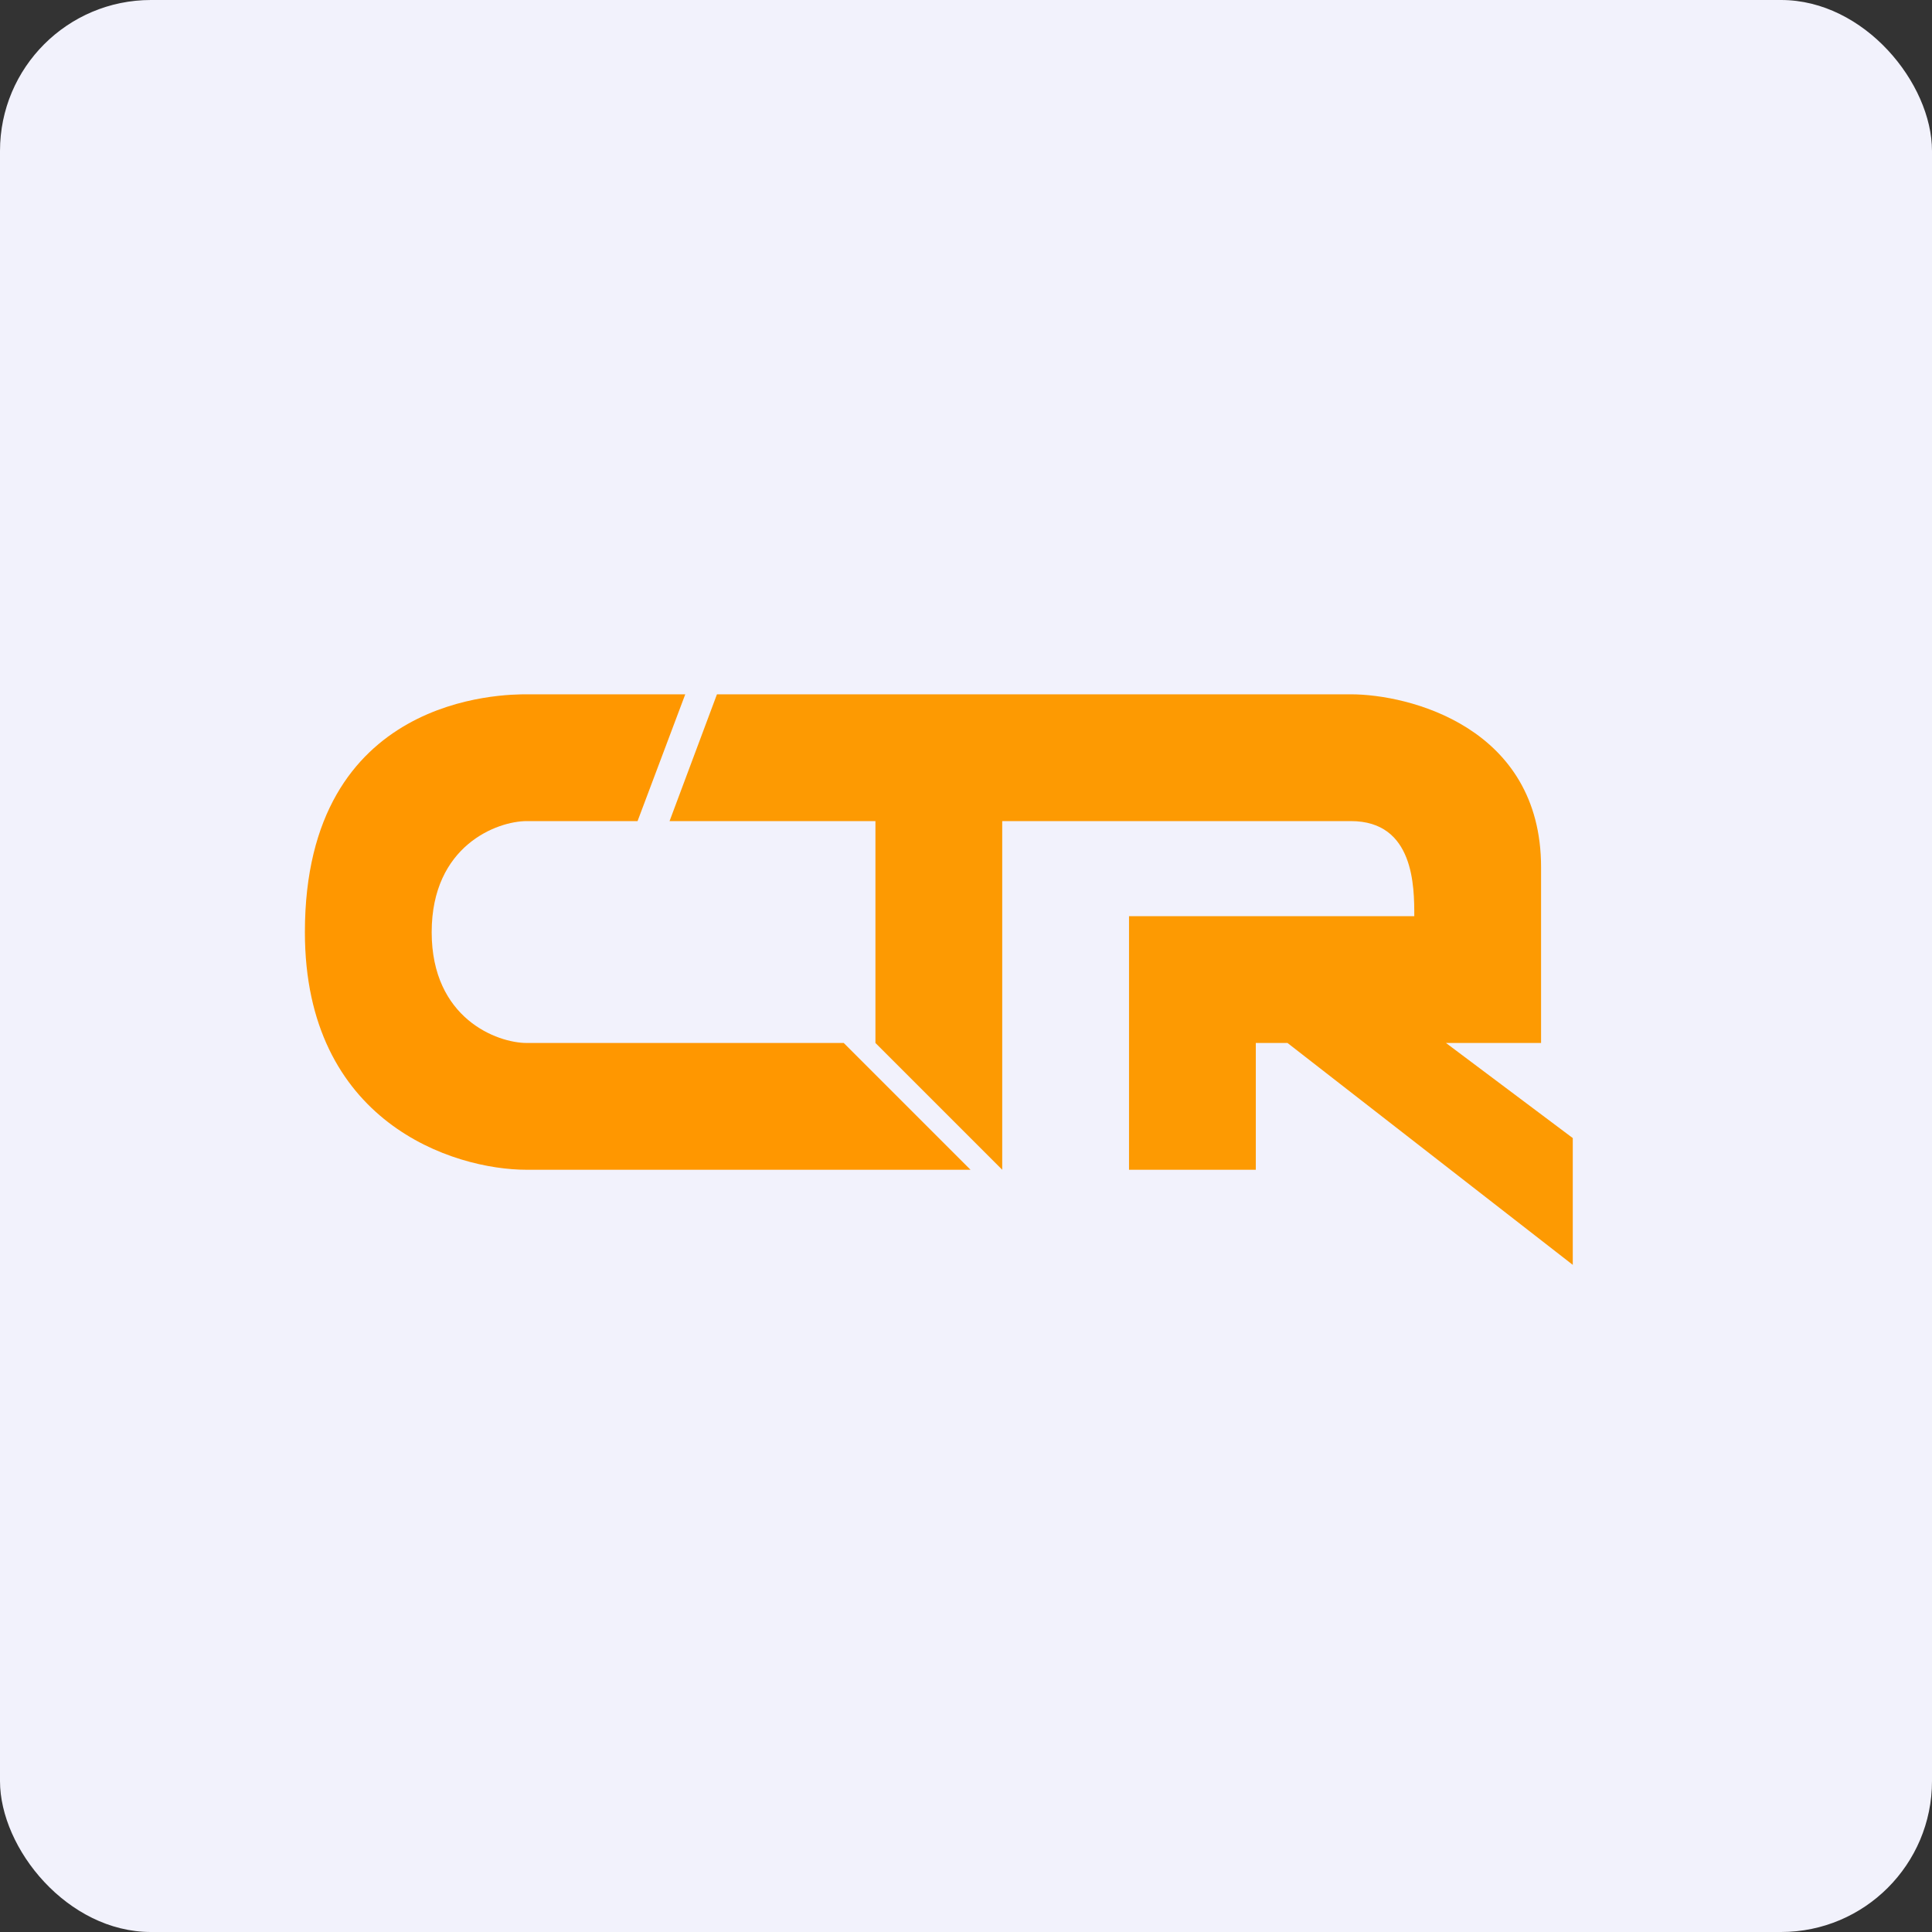
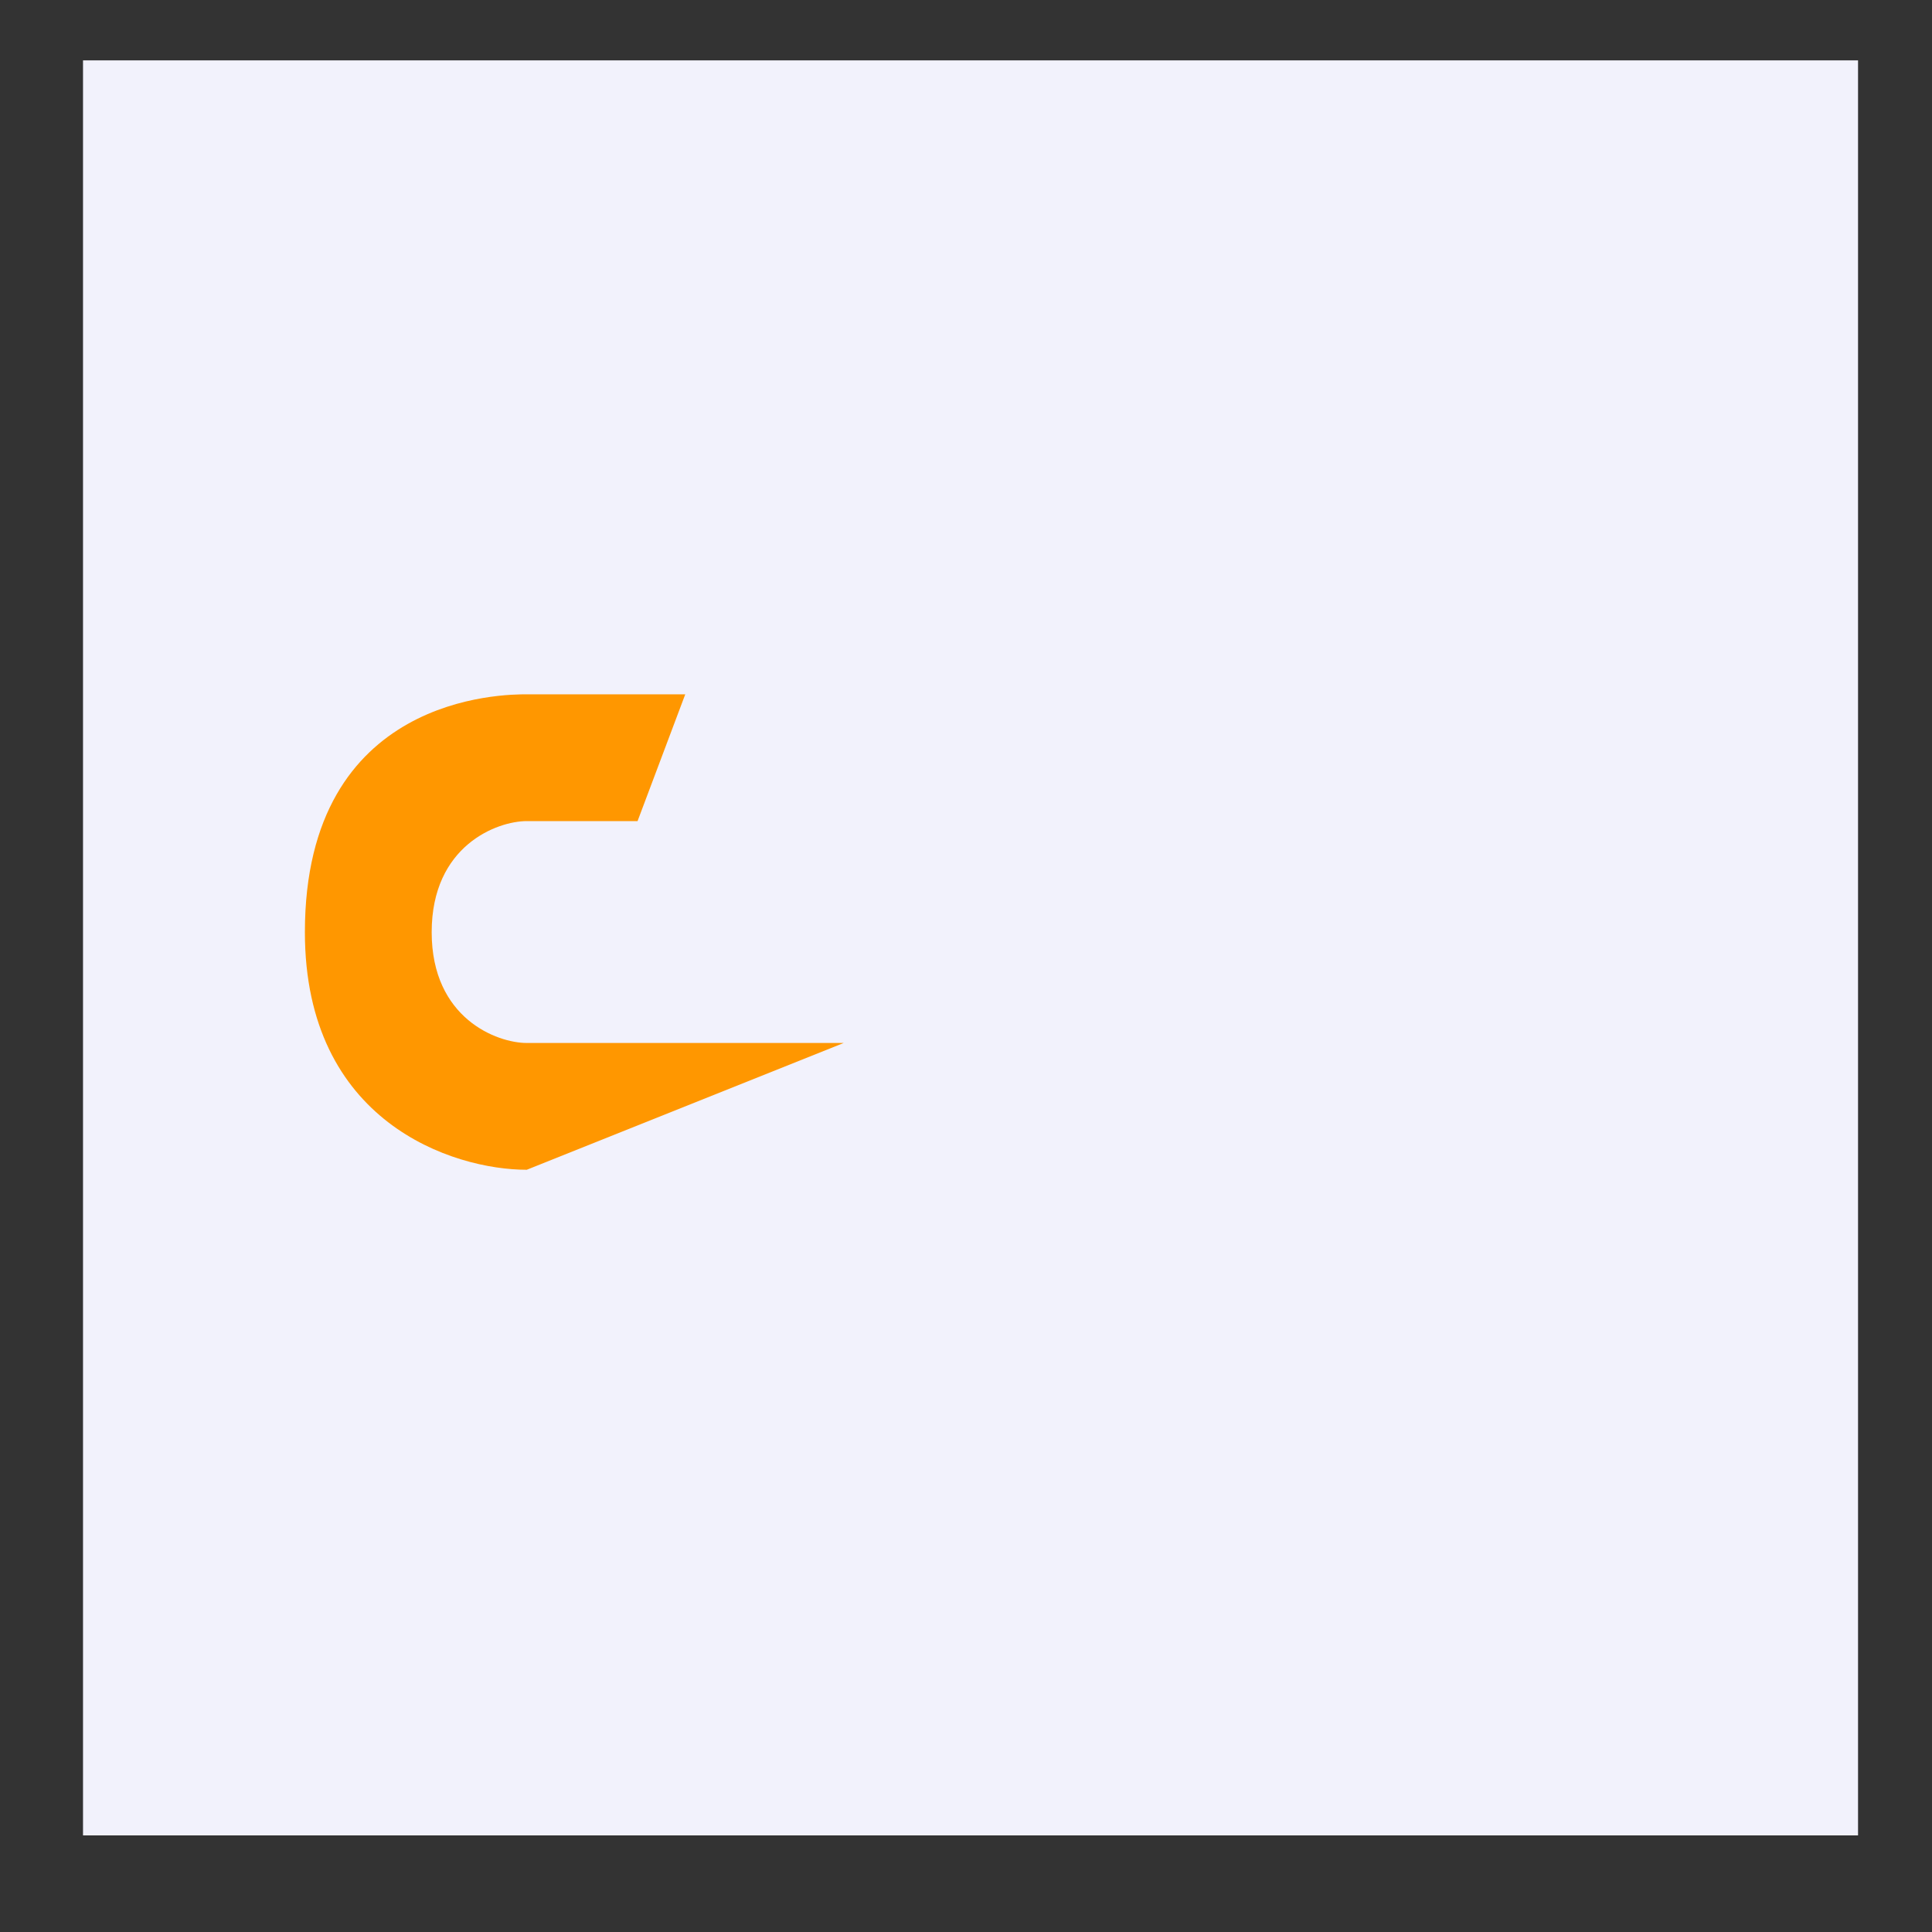
<svg xmlns="http://www.w3.org/2000/svg" width="64" height="64" viewBox="0 0 64 64">
  <rect x="0" y="0" width="64" height="64" fill="#333333" stroke="none" />
-   <rect x="0" y="0" width="64" height="64" rx="5" ry="5" fill="#f2f2fc" />
  <path fill="#f2f2fc" d="M 2.75,2 L 61.55,2 L 61.55,60.80 L 2.75,60.80 L 2.75,2" />
-   <path d="M 21.12,27.20 L 22.70,23 L 17.45,23 C 16.72,23 10.10,23 10.10,30.88 C 10.10,37.17 15,38.75 17.45,38.75 L 32.15,38.75 L 27.95,34.55 L 17.45,34.55 C 16.47,34.55 14.30,33.74 14.30,30.88 C 14.30,28.01 16.47,27.20 17.45,27.20 L 21.12,27.20" fill="#ff9700" />
-   <path d="M 23.75,23 L 22.18,27.20 L 29,27.20 L 29,34.55 L 33.20,38.75 L 33.20,27.20 L 44.75,27.20 C 46.85,27.20 46.85,29.38 46.85,30.35 L 37.40,30.35 L 37.40,38.75 L 41.60,38.75 L 41.60,34.55 L 42.65,34.55 L 52.10,41.90 L 52.10,37.70 L 47.90,34.55 L 51.05,34.55 L 51.05,28.73 C 51.05,24.08 46.66,23 44.75,23 L 23.75,23" fill="#fd9a02" />
+   <path d="M 21.12,27.20 L 22.70,23 L 17.45,23 C 16.72,23 10.10,23 10.10,30.88 C 10.10,37.17 15,38.75 17.45,38.75 L 27.95,34.55 L 17.45,34.55 C 16.47,34.55 14.30,33.74 14.30,30.88 C 14.30,28.01 16.47,27.20 17.45,27.20 L 21.12,27.20" fill="#ff9700" />
</svg>